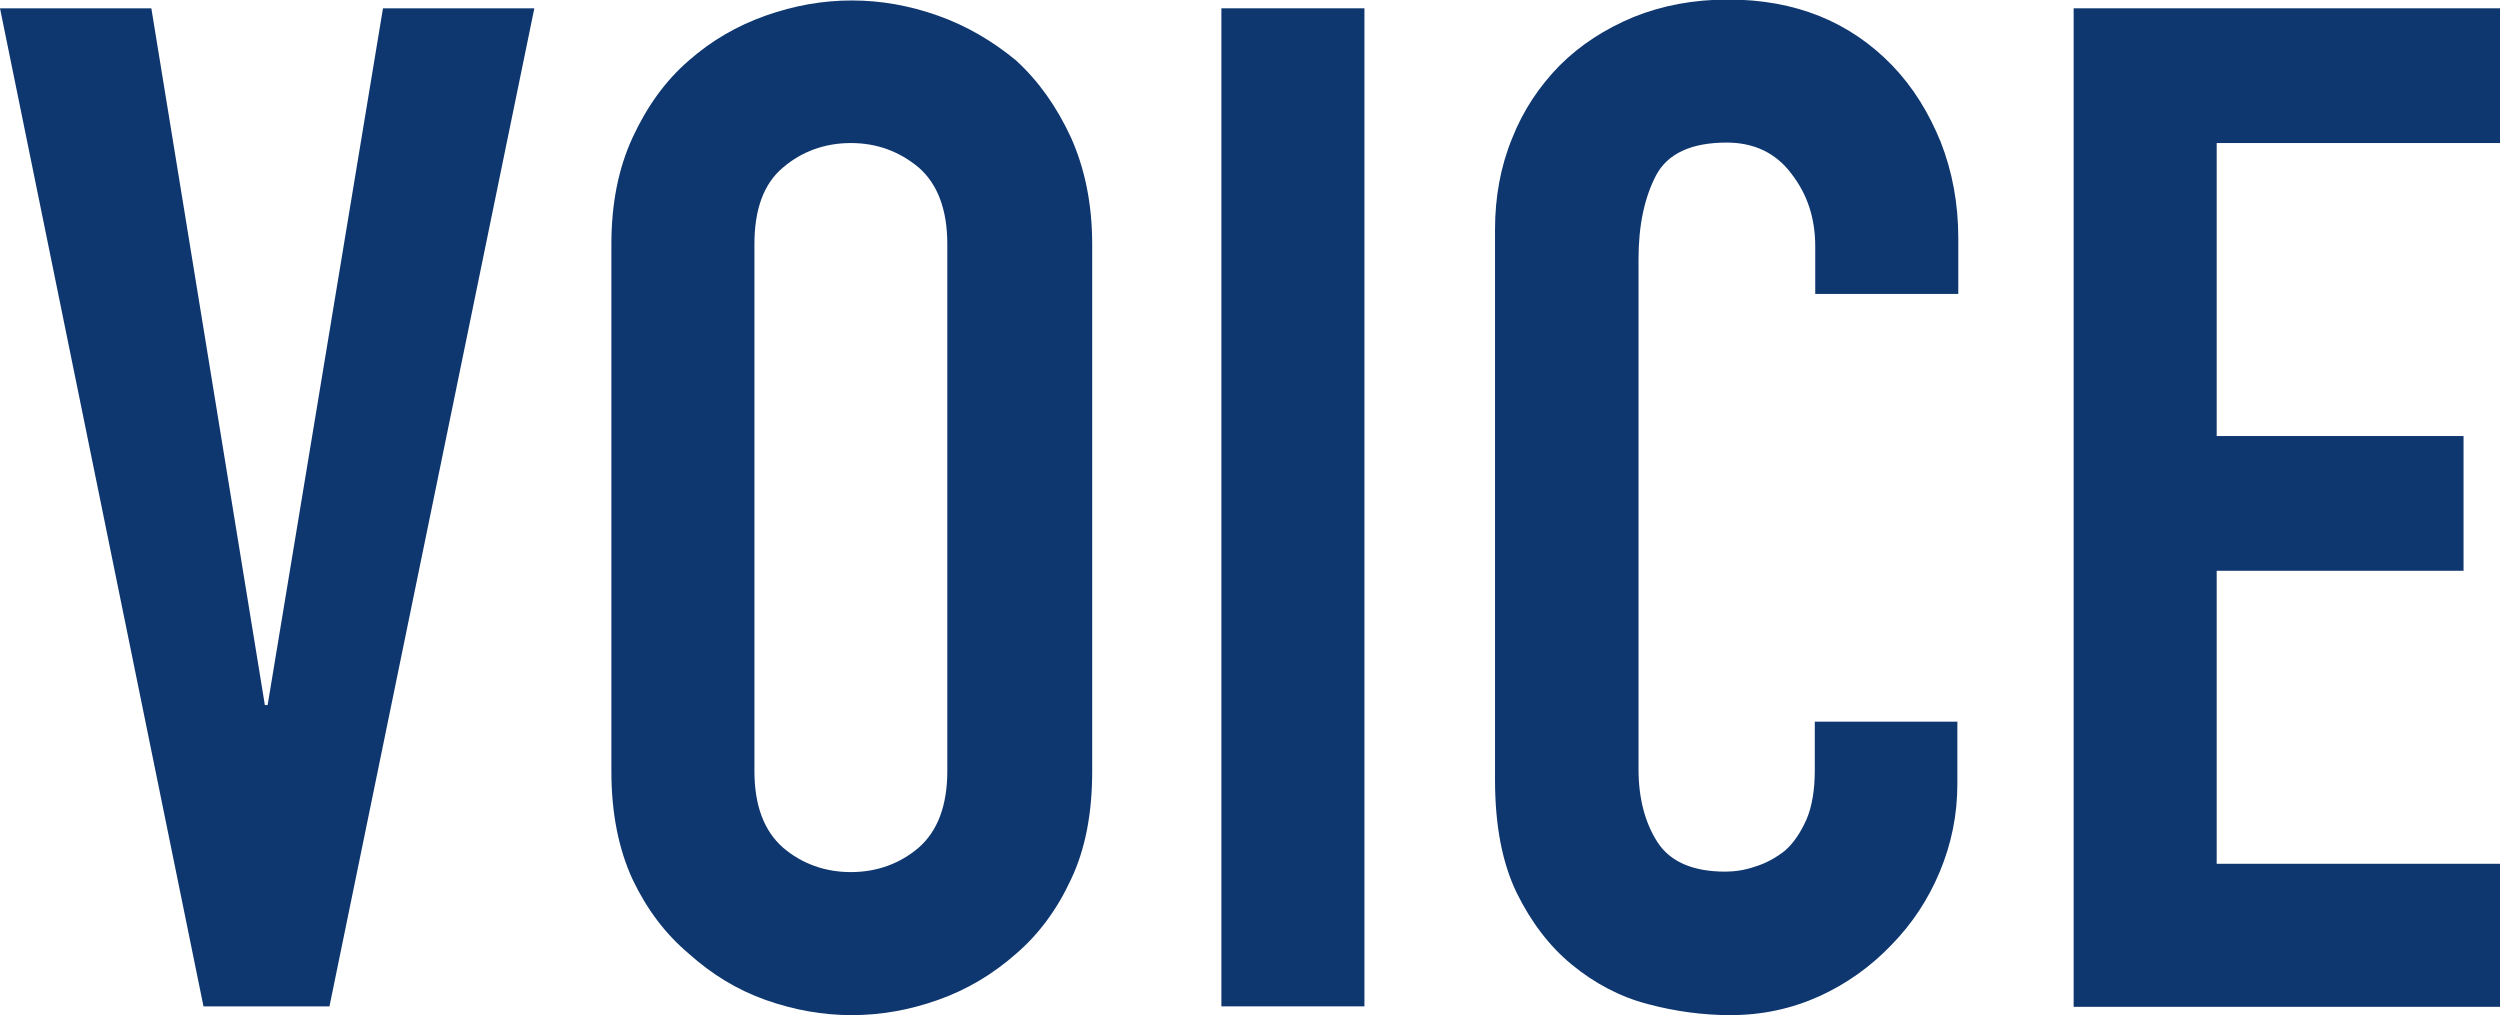
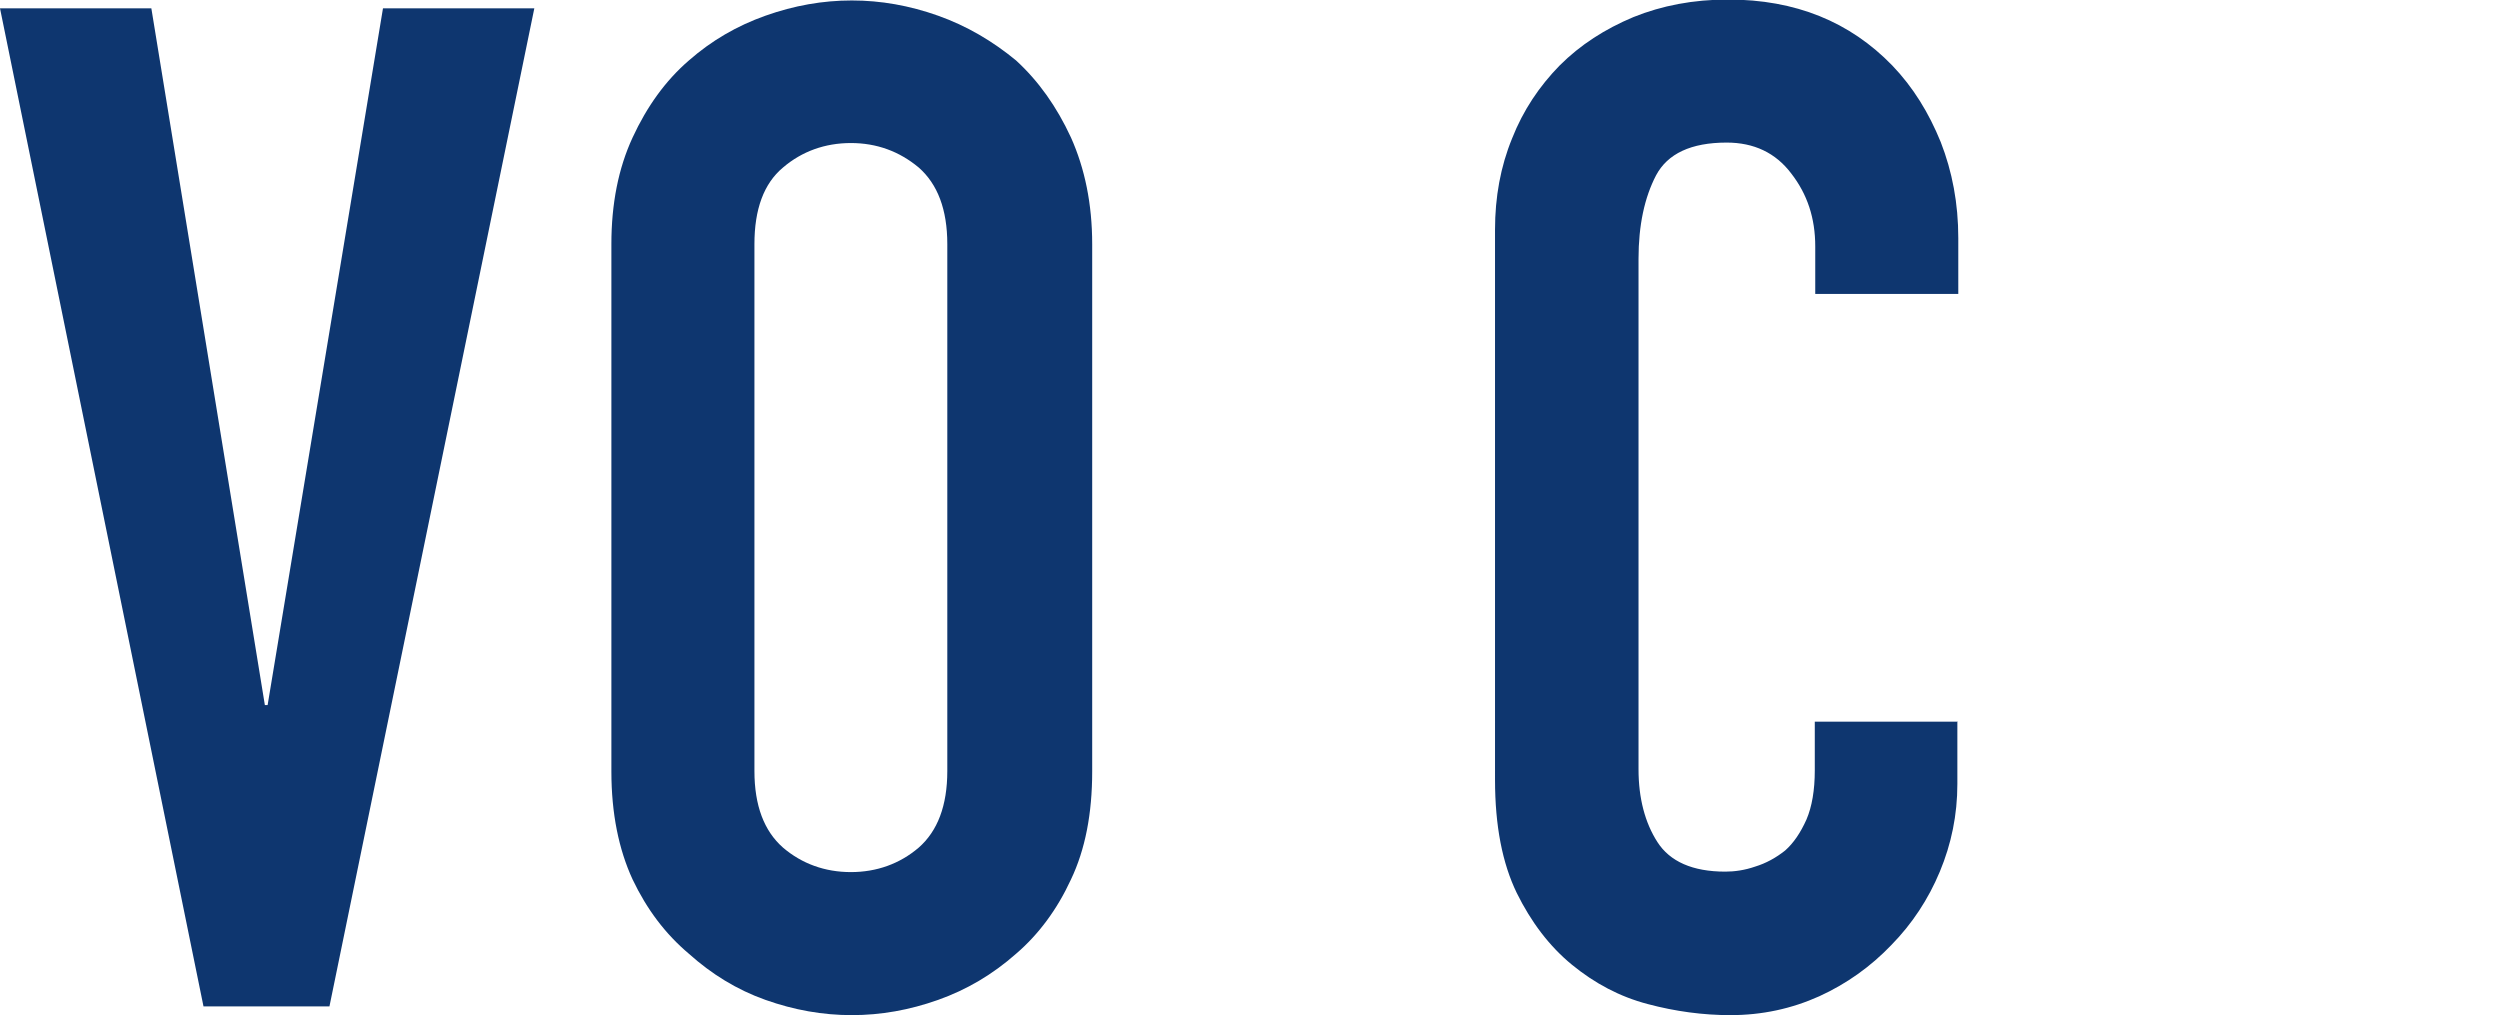
<svg xmlns="http://www.w3.org/2000/svg" id="_レイヤー_1" data-name="レイヤー 1" width="54.18" height="22" viewBox="0 0 54.18 22">
  <defs>
    <style>
      .cls-1 {
        fill: #0e366f;
        stroke-width: 0px;
      }
    </style>
  </defs>
  <path class="cls-1" d="M11.58.18l-4.44,21.63h-2.73L0,.18h3.28l2.46,15.1h.06L8.3.18h3.28Z" />
  <path class="cls-1" d="M13.25,5.29c0-.87.15-1.64.46-2.31s.71-1.23,1.22-1.67c.49-.43,1.04-.75,1.66-.97.62-.22,1.24-.33,1.87-.33s1.25.11,1.87.33c.62.22,1.18.55,1.69.97.49.45.88,1,1.19,1.67.3.67.46,1.44.46,2.31v11.43c0,.91-.15,1.69-.46,2.34-.3.65-.7,1.19-1.19,1.61-.51.45-1.07.78-1.69,1-.62.22-1.24.33-1.87.33s-1.25-.11-1.87-.33c-.62-.22-1.17-.56-1.66-1-.51-.43-.91-.96-1.22-1.61-.3-.65-.46-1.43-.46-2.34V5.29ZM16.35,16.71c0,.75.21,1.3.62,1.66.41.35.91.53,1.47.53s1.06-.18,1.47-.53c.41-.36.62-.91.62-1.66V5.29c0-.75-.21-1.3-.62-1.66-.42-.35-.91-.53-1.47-.53s-1.06.18-1.47.53c-.42.35-.62.91-.62,1.66v11.43Z" />
-   <path class="cls-1" d="M26.47,21.82V.18h3.1v21.63h-3.1Z" />
  <path class="cls-1" d="M42.42,15.65v1.34c0,.67-.13,1.3-.38,1.9-.25.6-.6,1.13-1.05,1.59-.45.47-.97.84-1.56,1.11-.6.27-1.24.41-1.93.41-.59,0-1.19-.08-1.79-.24-.61-.16-1.15-.45-1.64-.85-.49-.4-.89-.93-1.2-1.56-.31-.64-.47-1.45-.47-2.45V4.98c0-.71.12-1.37.37-1.98.24-.61.59-1.13,1.03-1.58.45-.45.98-.79,1.6-1.05.62-.25,1.3-.38,2.05-.38,1.46,0,2.64.48,3.56,1.43.45.47.79,1.02,1.05,1.66.25.64.38,1.33.38,2.08v1.21h-3.1v-1.03c0-.61-.17-1.13-.52-1.58-.34-.45-.81-.67-1.4-.67-.77,0-1.28.24-1.53.71-.25.48-.38,1.08-.38,1.81v11.06c0,.63.14,1.16.41,1.58s.76.64,1.47.64c.2,0,.42-.03.65-.11.23-.07.45-.19.65-.35.18-.16.33-.38.46-.67.12-.28.18-.64.18-1.06v-1.06h3.1Z" />
-   <path class="cls-1" d="M44.94,21.82V.18h9.24v2.92h-6.14v6.35h5.35v2.92h-5.35v6.35h6.14v3.1h-9.24Z" />
</svg>